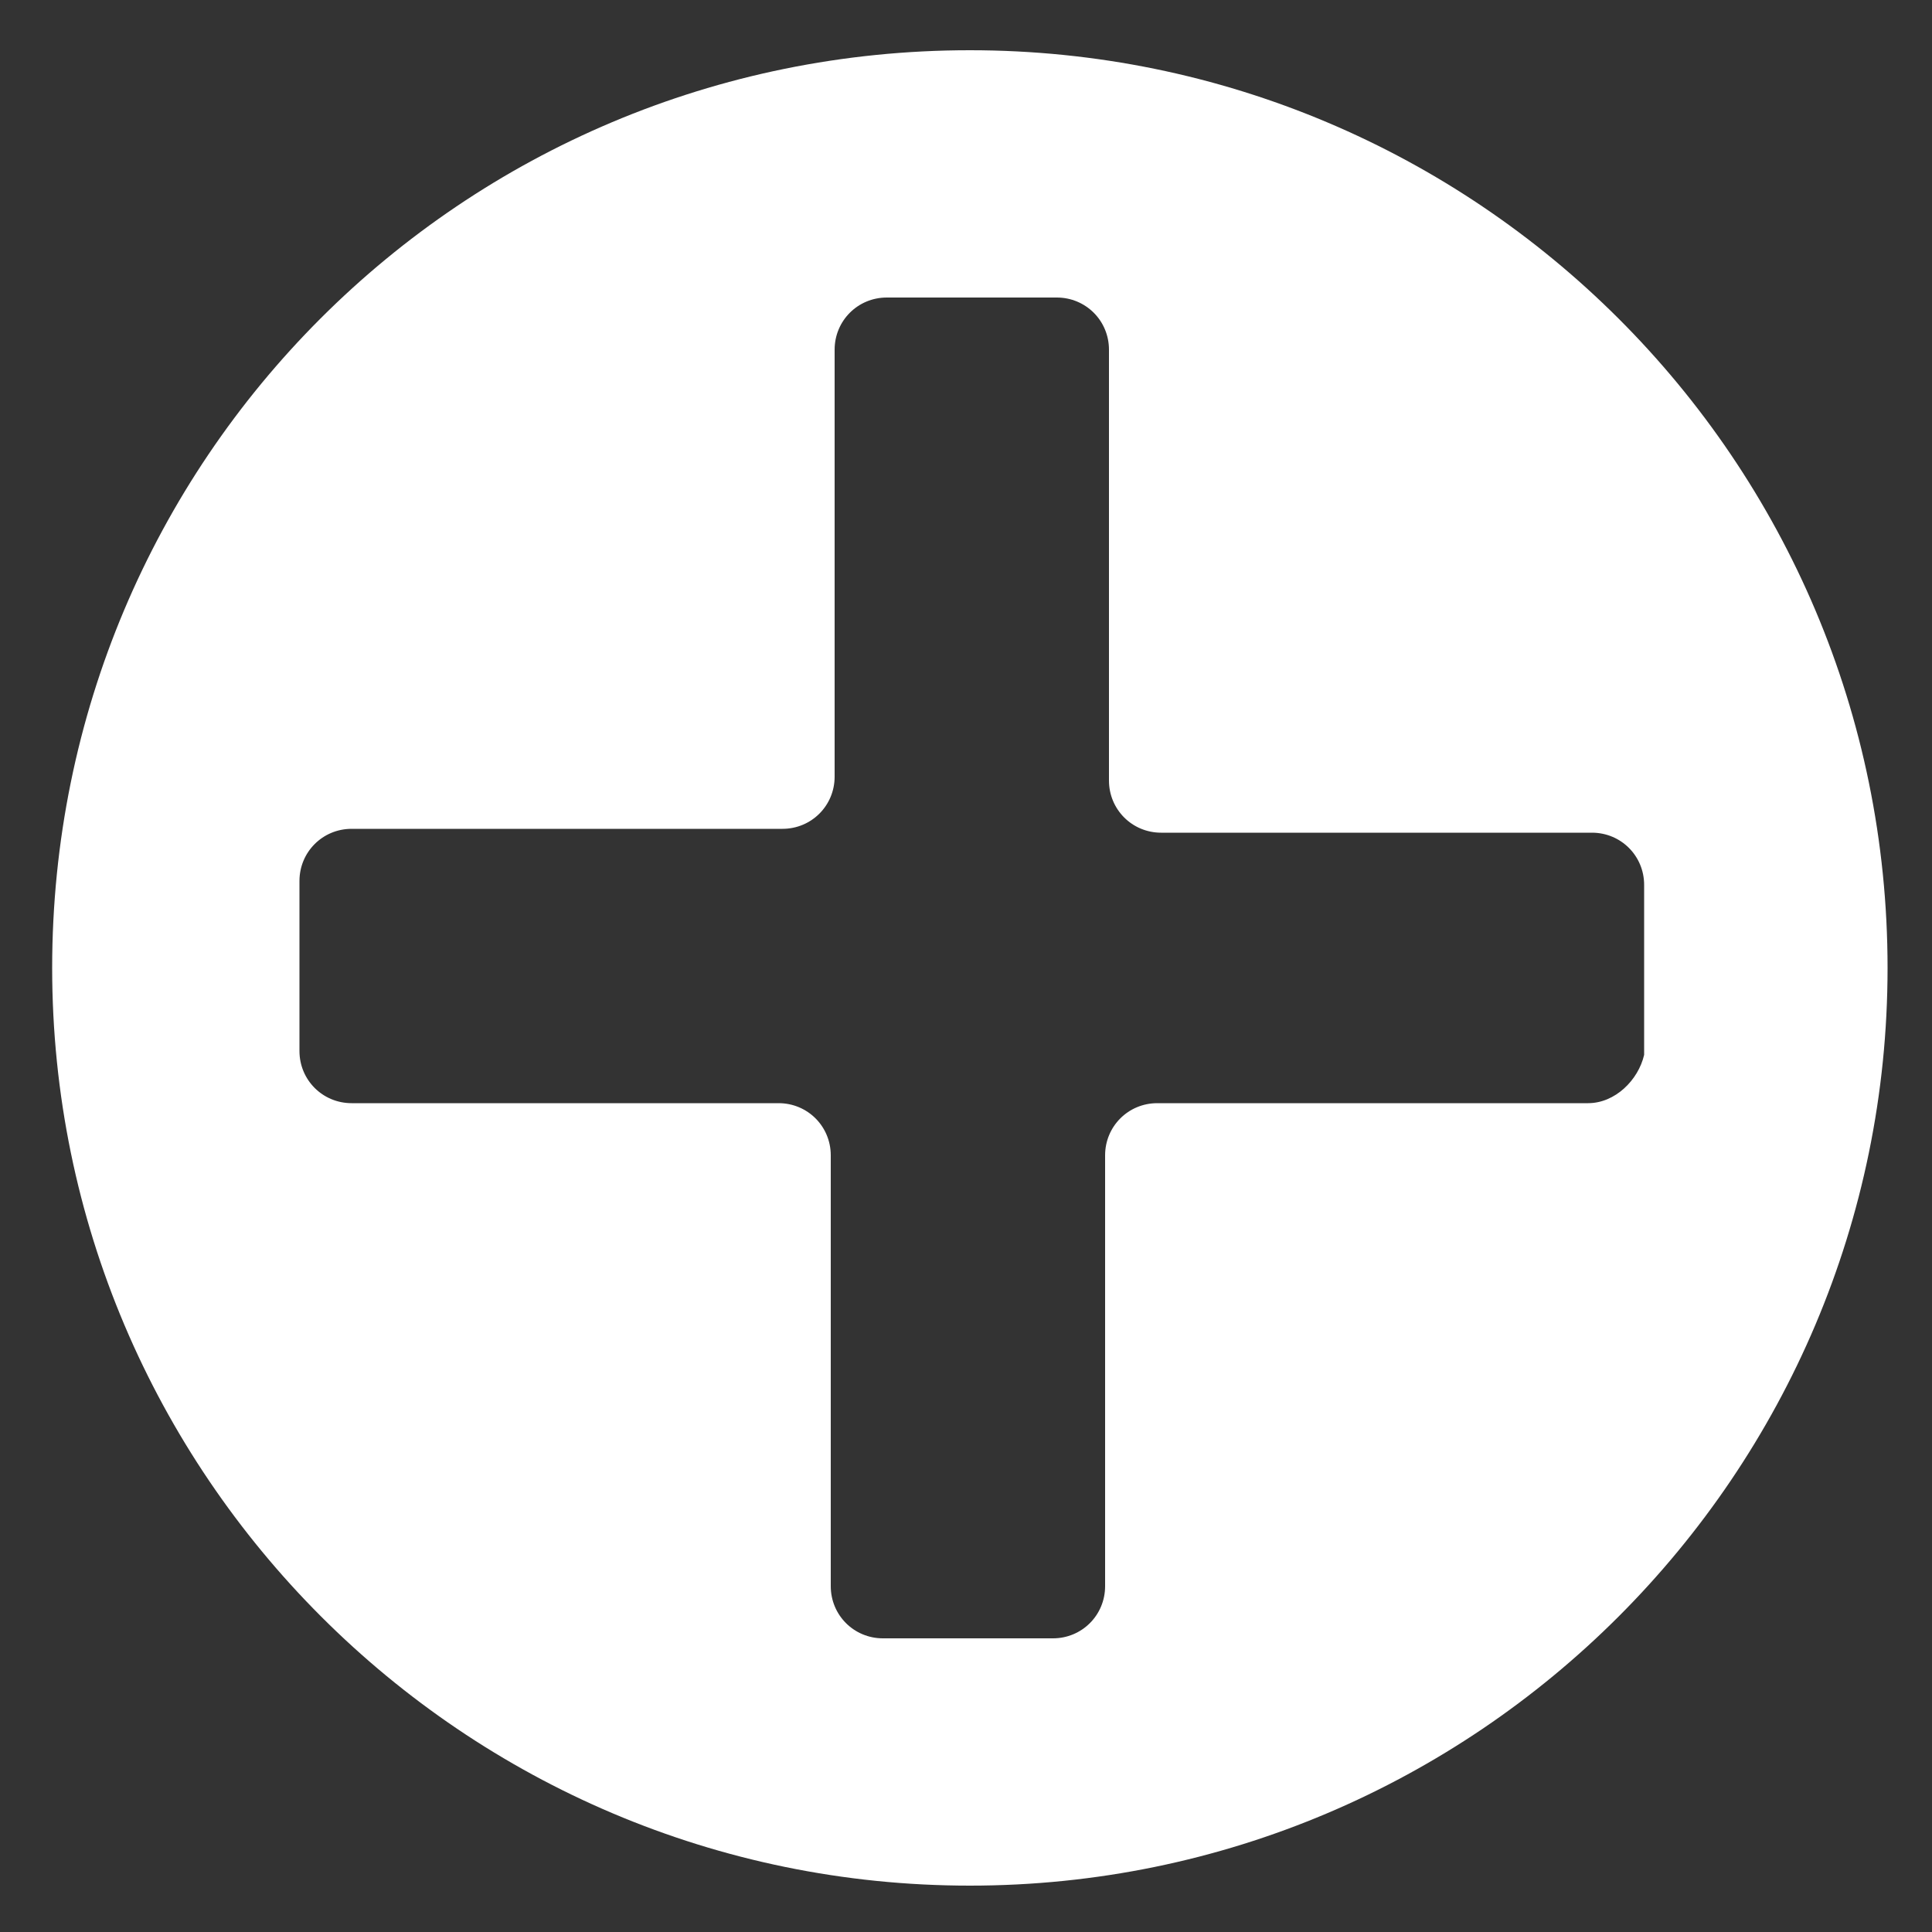
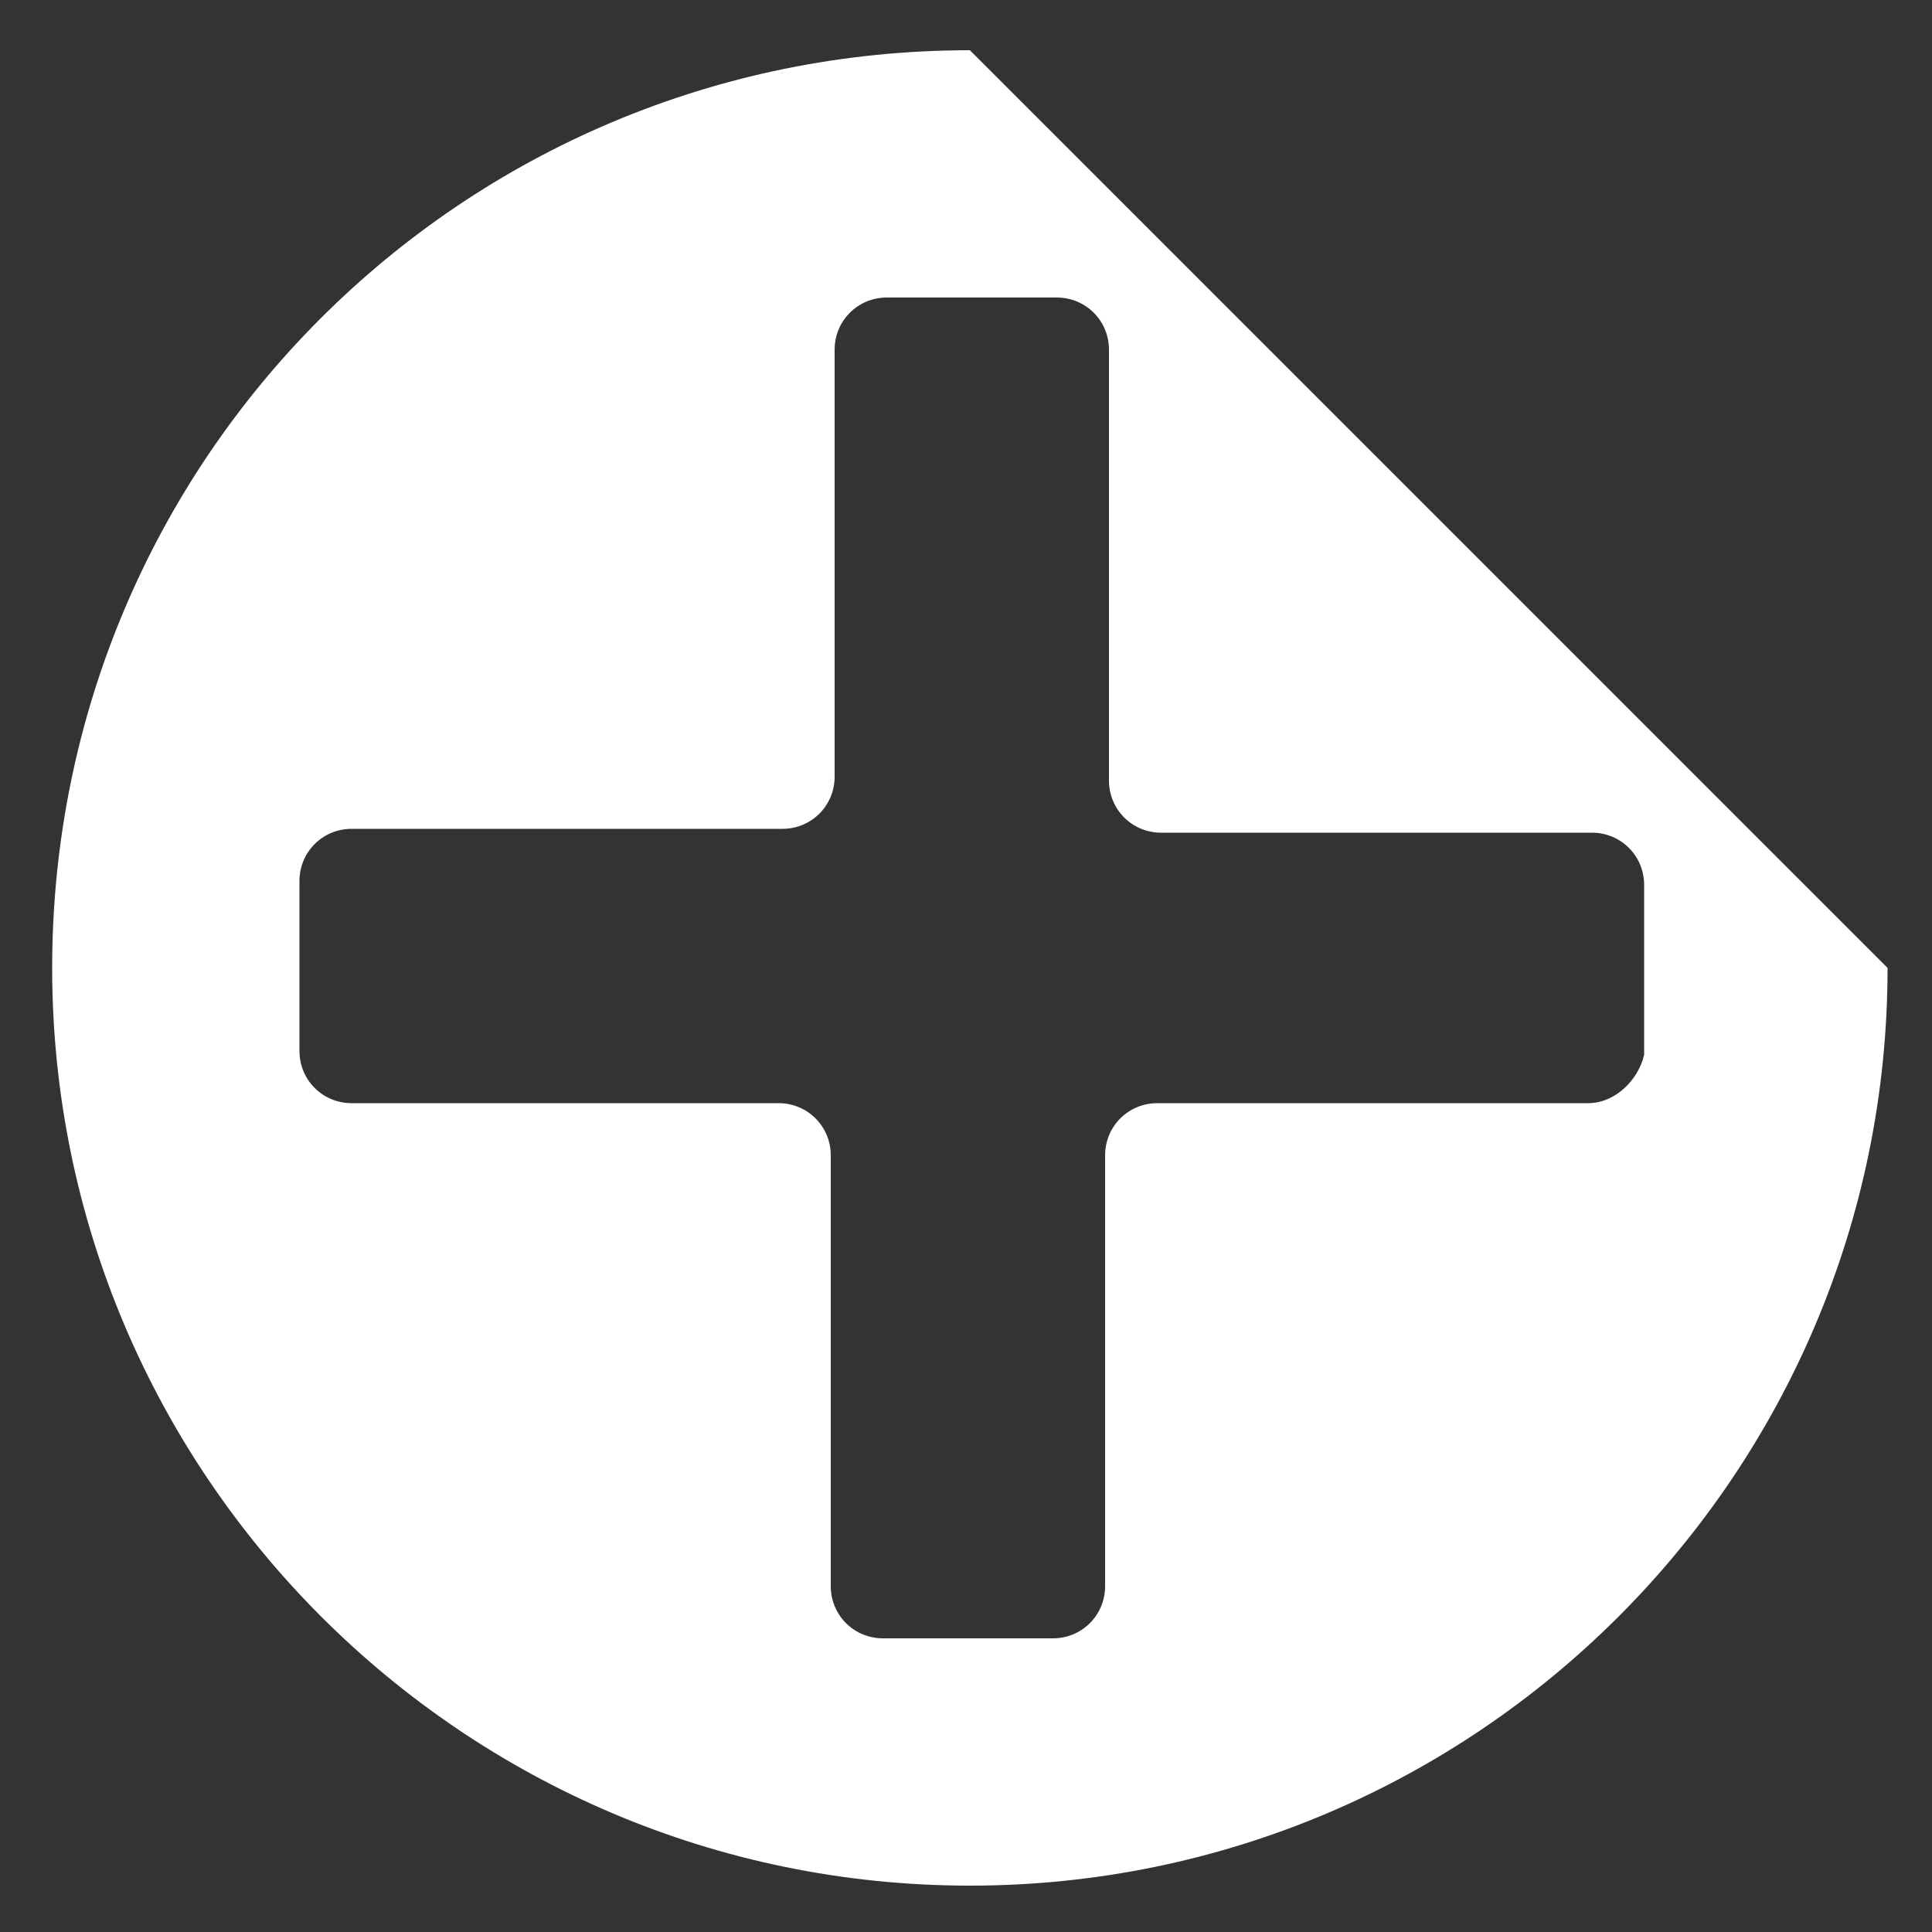
<svg xmlns="http://www.w3.org/2000/svg" version="1.1" id="Ebene_1" x="0px" y="0px" viewBox="0 0 100 100" style="enable-background:new 0 0 100 100;" xml:space="preserve">
  <rect x="0" y="0" width="100" height="100" fill="#333333" stroke="none" />
-   <path fill="#fff" d="M50.2,2.6C23.9,2.6,2.7,23.8,2.7,50.1c0,26.2,21.3,47.5,47.5,47.5s47.5-21.3,47.5-47.5  C97.7,23.8,76.4,2.6,50.2,2.6z M82.2,57.1H59.9c-1.5,0-2.7,1.2-2.7,2.7v22.3c0,1.5-1.2,2.7-2.7,2.7h-8.8c-1.5,0-2.7-1.2-2.7-2.7  V59.8c0-1.5-1.2-2.7-2.7-2.7H18.2c-1.5,0-2.7-1.2-2.7-2.7v-8.8c0-1.5,1.2-2.7,2.7-2.7h22.3c1.5,0,2.7-1.2,2.7-2.7V18.1  c0-1.5,1.2-2.7,2.7-2.7h8.8c1.5,0,2.7,1.2,2.7,2.7v22.3c0,1.5,1.2,2.7,2.7,2.7h22.3c1.5,0,2.7,1.2,2.7,2.7v8.8  C84.8,55.9,83.6,57.1,82.2,57.1z" />
+   <path fill="#fff" d="M50.2,2.6C23.9,2.6,2.7,23.8,2.7,50.1c0,26.2,21.3,47.5,47.5,47.5s47.5-21.3,47.5-47.5  z M82.2,57.1H59.9c-1.5,0-2.7,1.2-2.7,2.7v22.3c0,1.5-1.2,2.7-2.7,2.7h-8.8c-1.5,0-2.7-1.2-2.7-2.7  V59.8c0-1.5-1.2-2.7-2.7-2.7H18.2c-1.5,0-2.7-1.2-2.7-2.7v-8.8c0-1.5,1.2-2.7,2.7-2.7h22.3c1.5,0,2.7-1.2,2.7-2.7V18.1  c0-1.5,1.2-2.7,2.7-2.7h8.8c1.5,0,2.7,1.2,2.7,2.7v22.3c0,1.5,1.2,2.7,2.7,2.7h22.3c1.5,0,2.7,1.2,2.7,2.7v8.8  C84.8,55.9,83.6,57.1,82.2,57.1z" />
</svg>